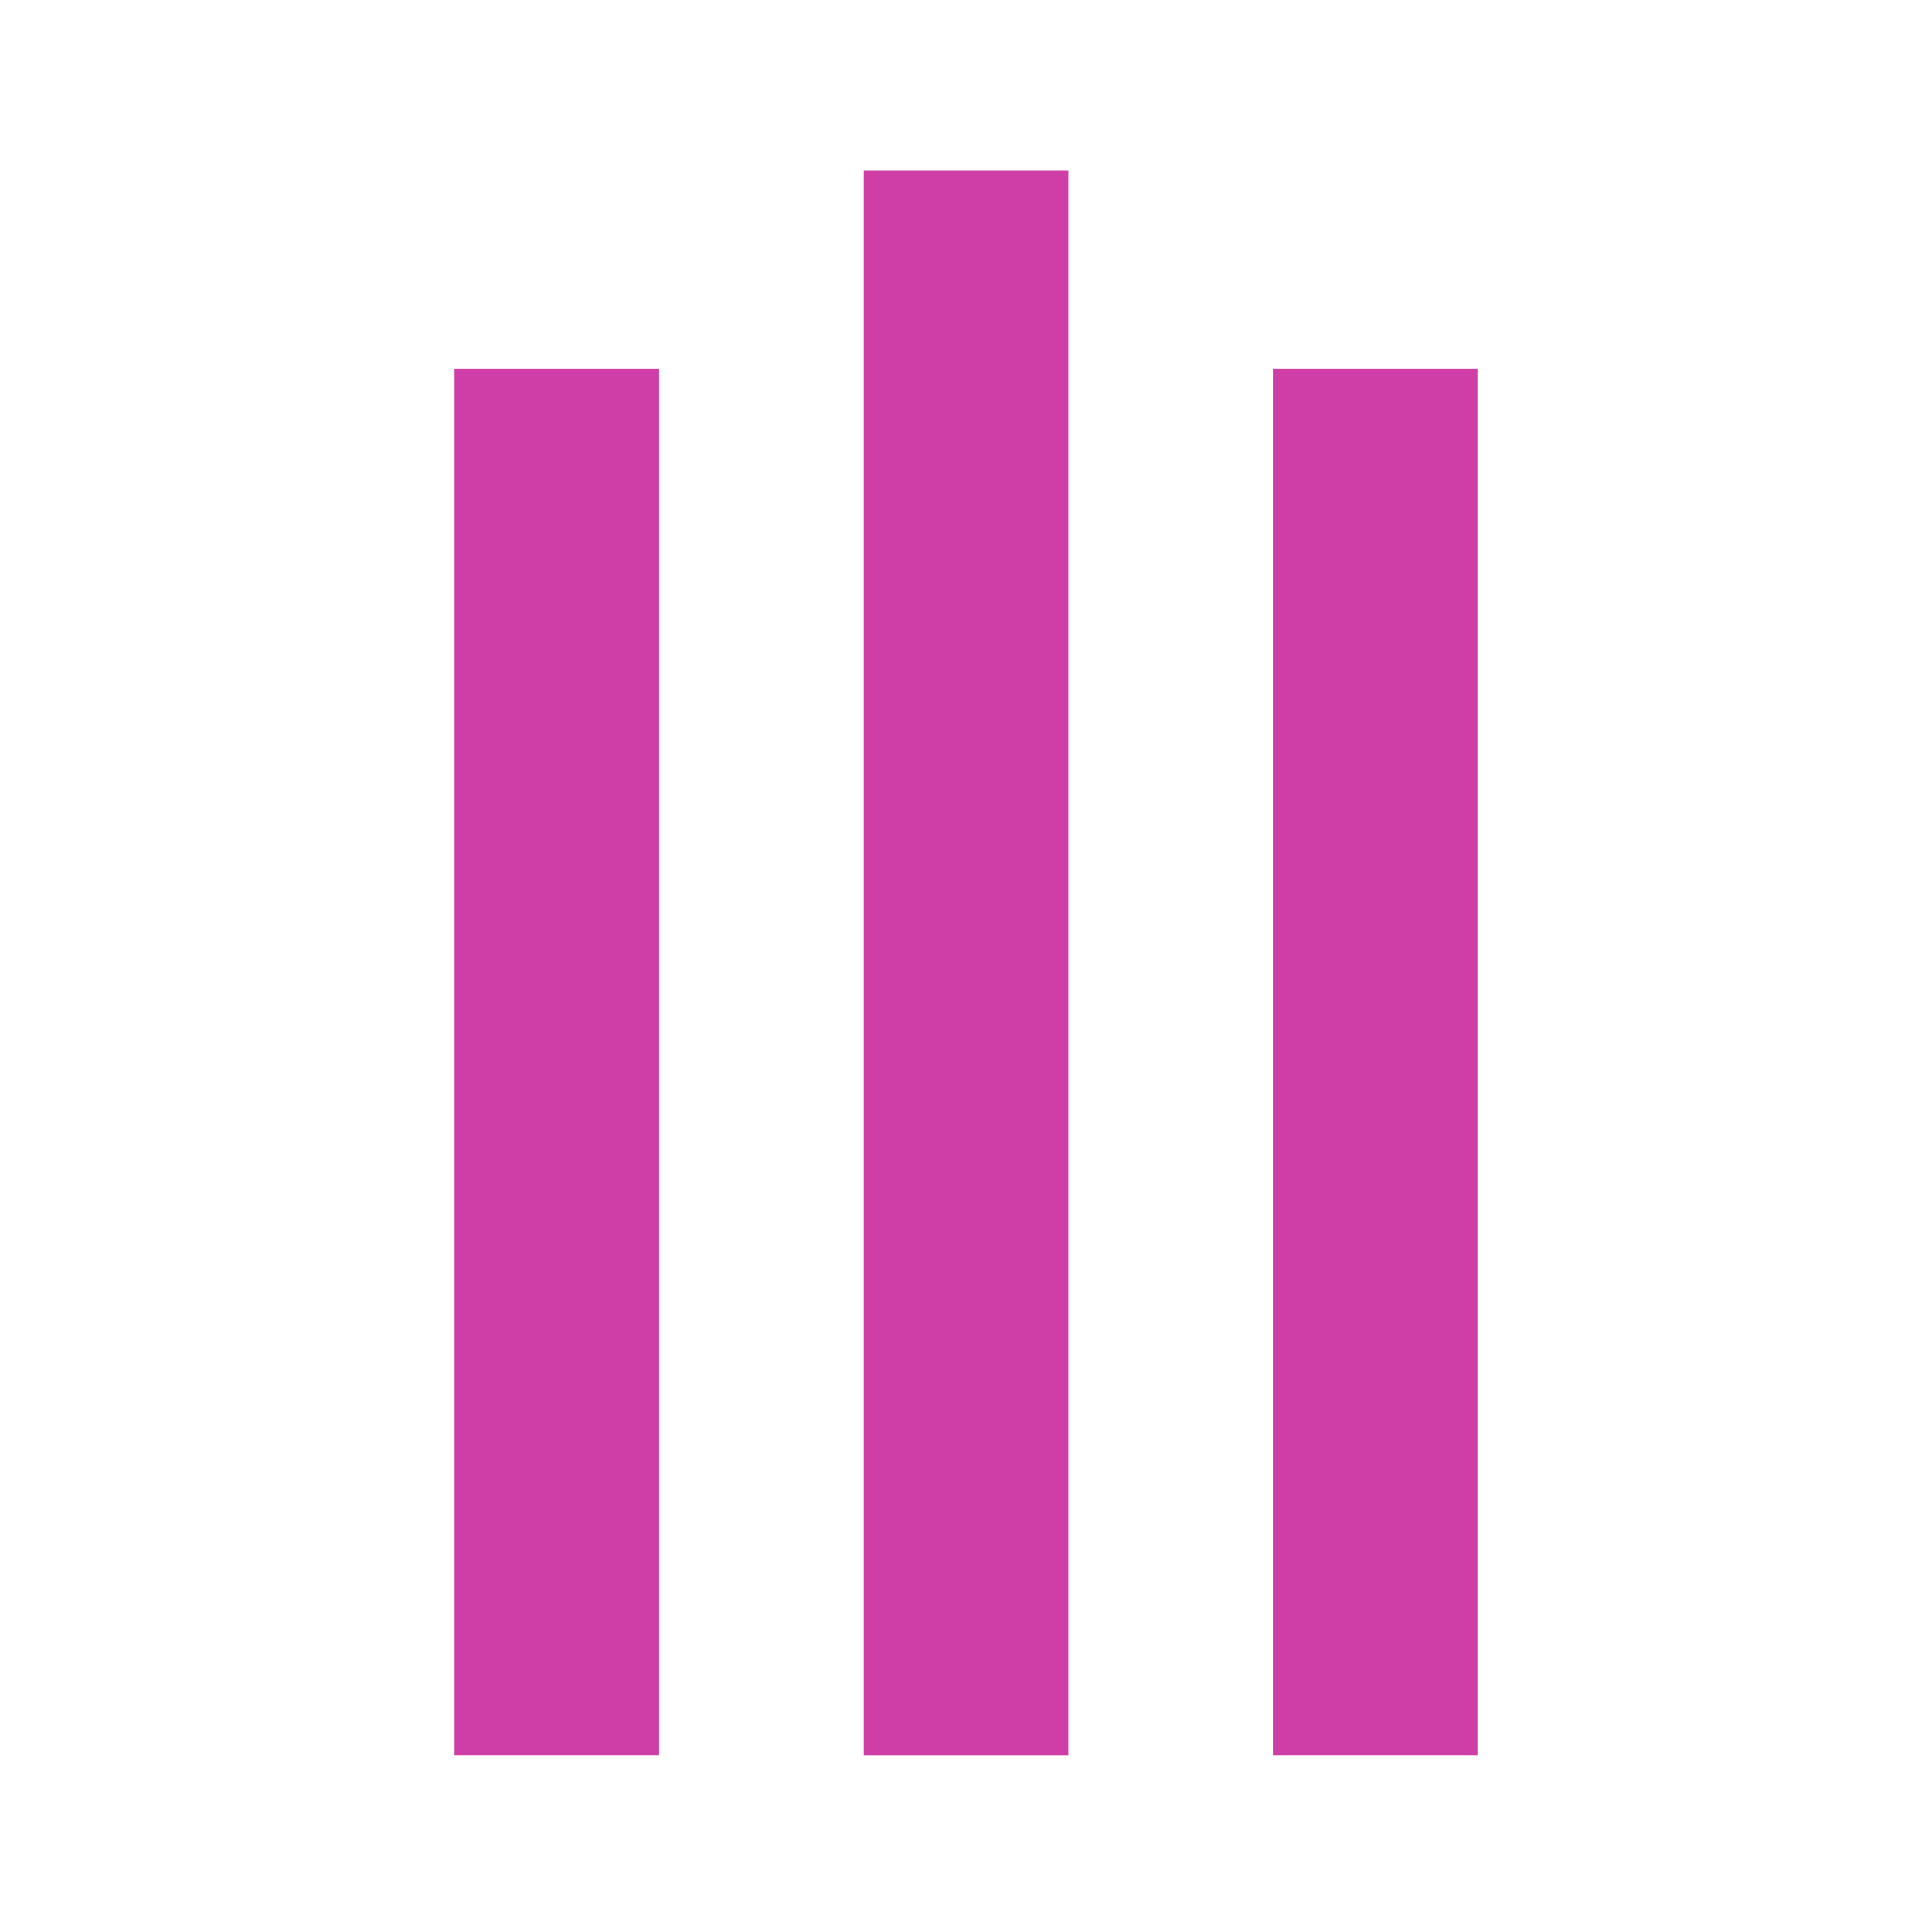
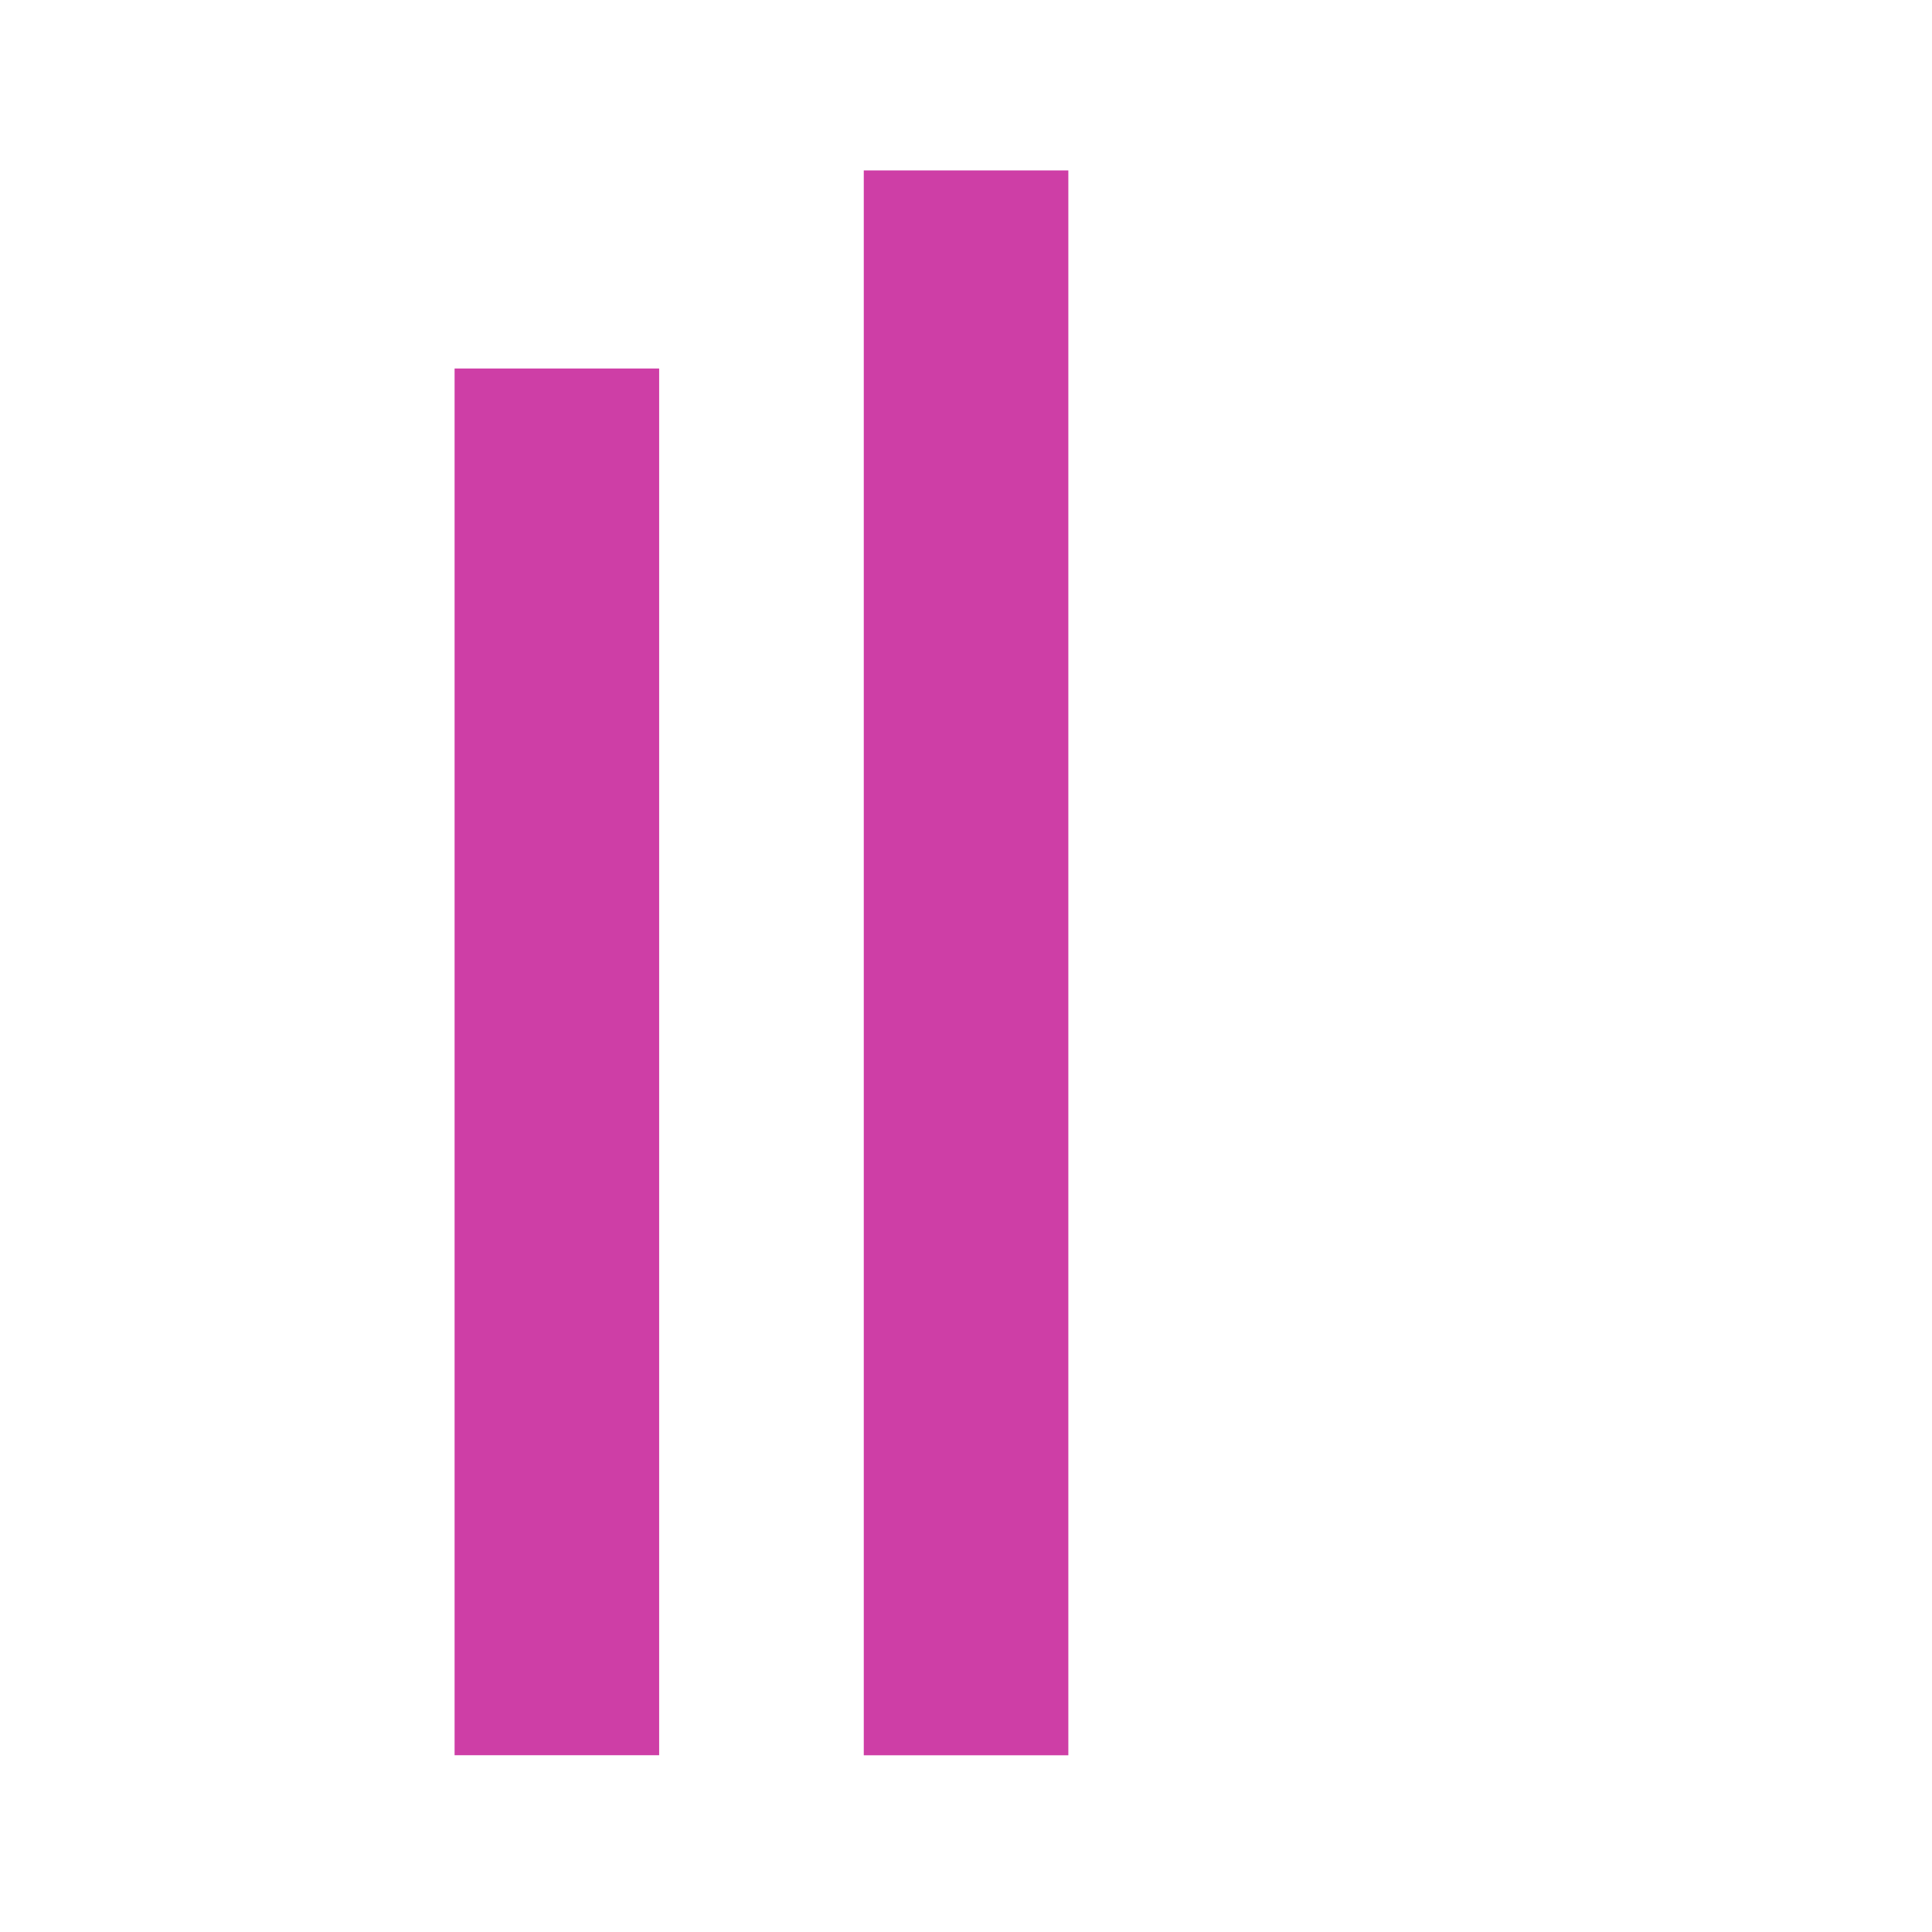
<svg xmlns="http://www.w3.org/2000/svg" width="34" height="34" viewBox="0 0 34 34" fill="none">
  <rect x="8" y="6.485" width="3.6" height="24.404" fill="#CE3EA6" />
  <rect x="15.201" y="2.999" width="3.6" height="27.891" fill="#CE3EA6" />
-   <rect x="22.4" y="6.485" width="3.6" height="24.404" fill="#CE3EA6" />
</svg>